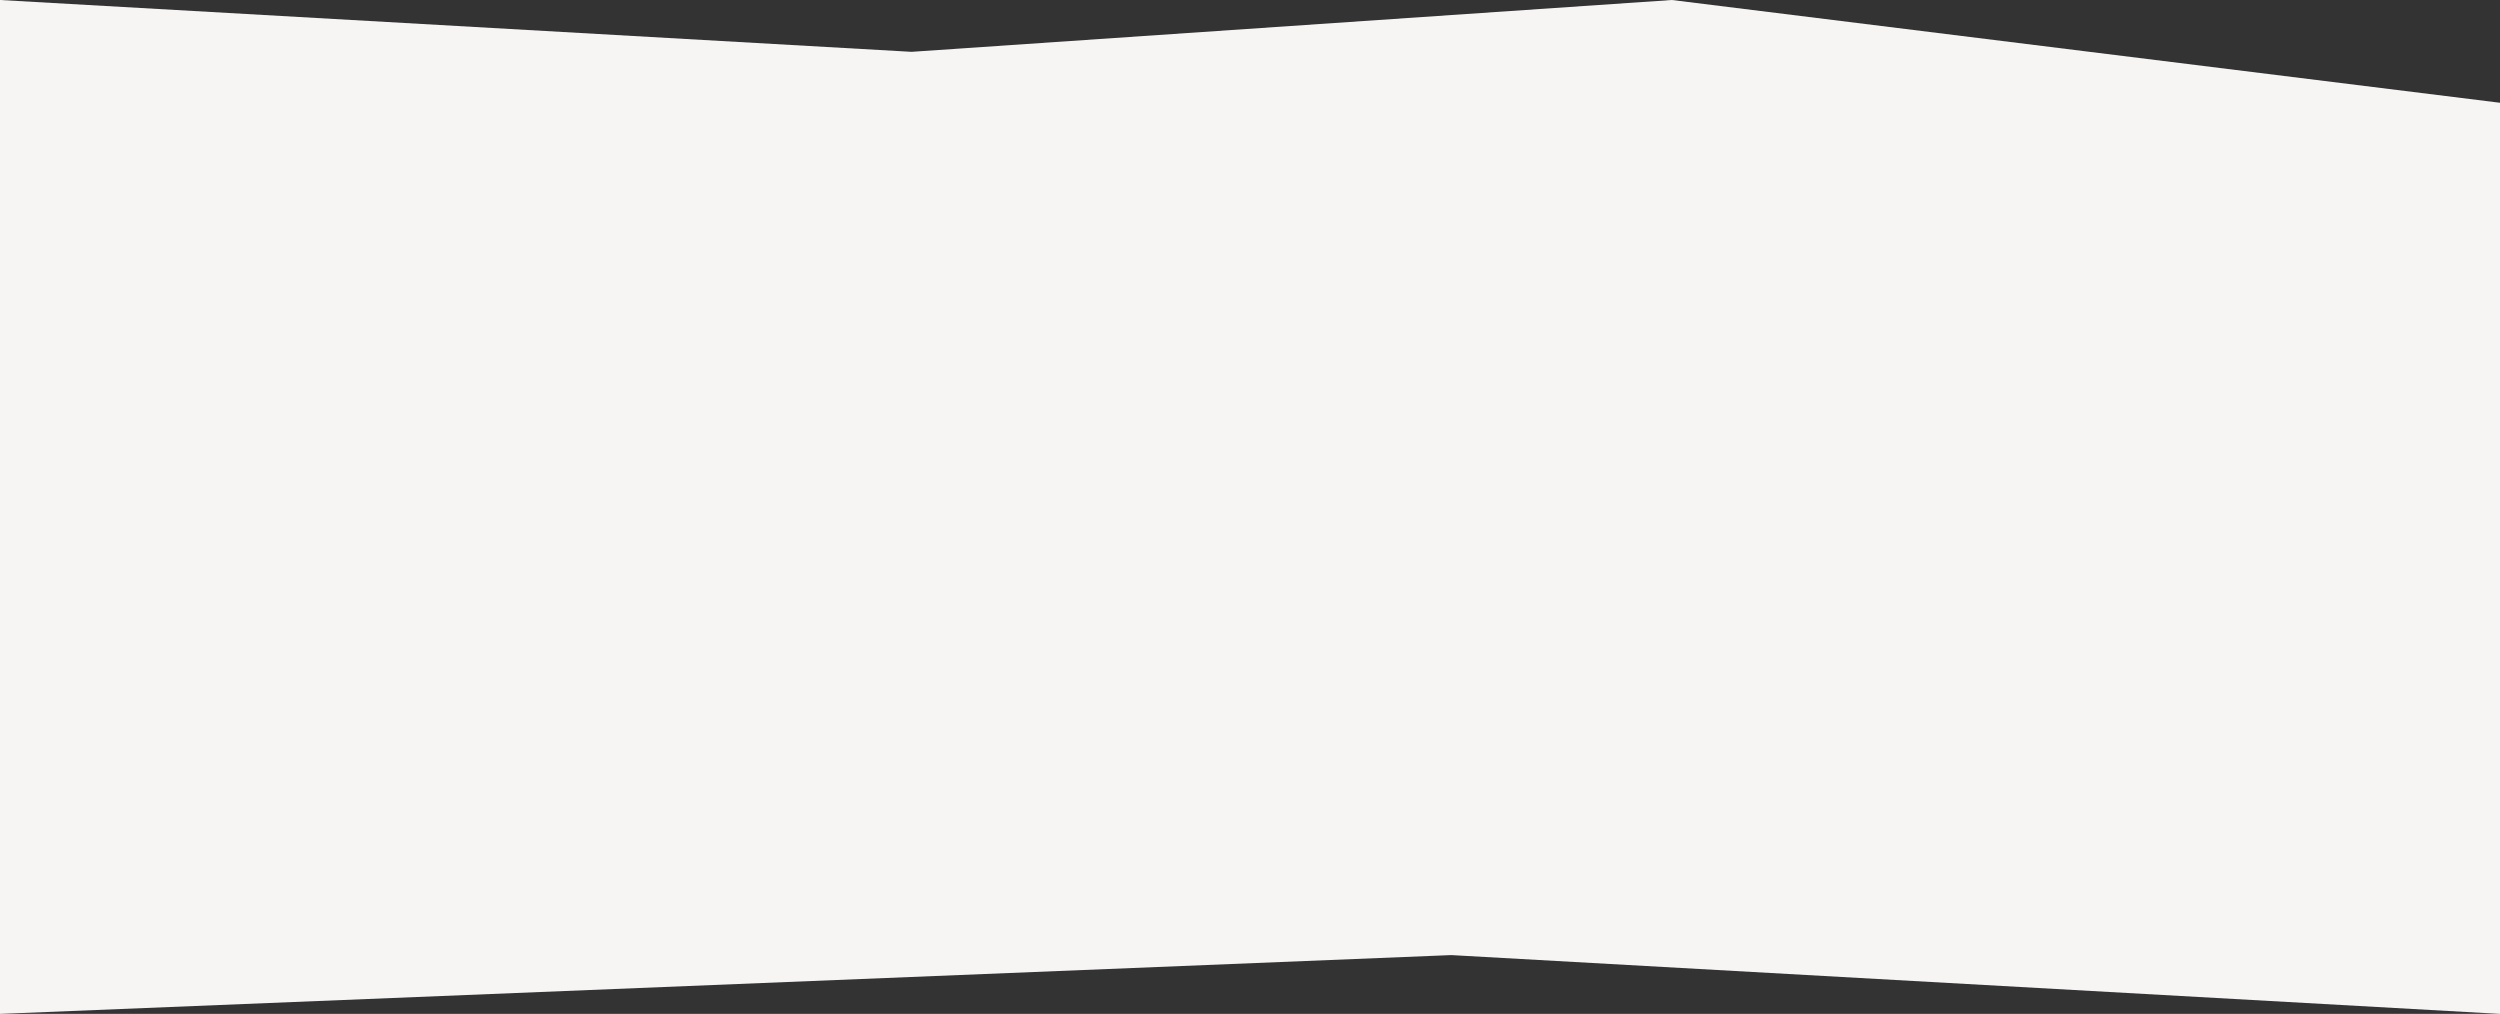
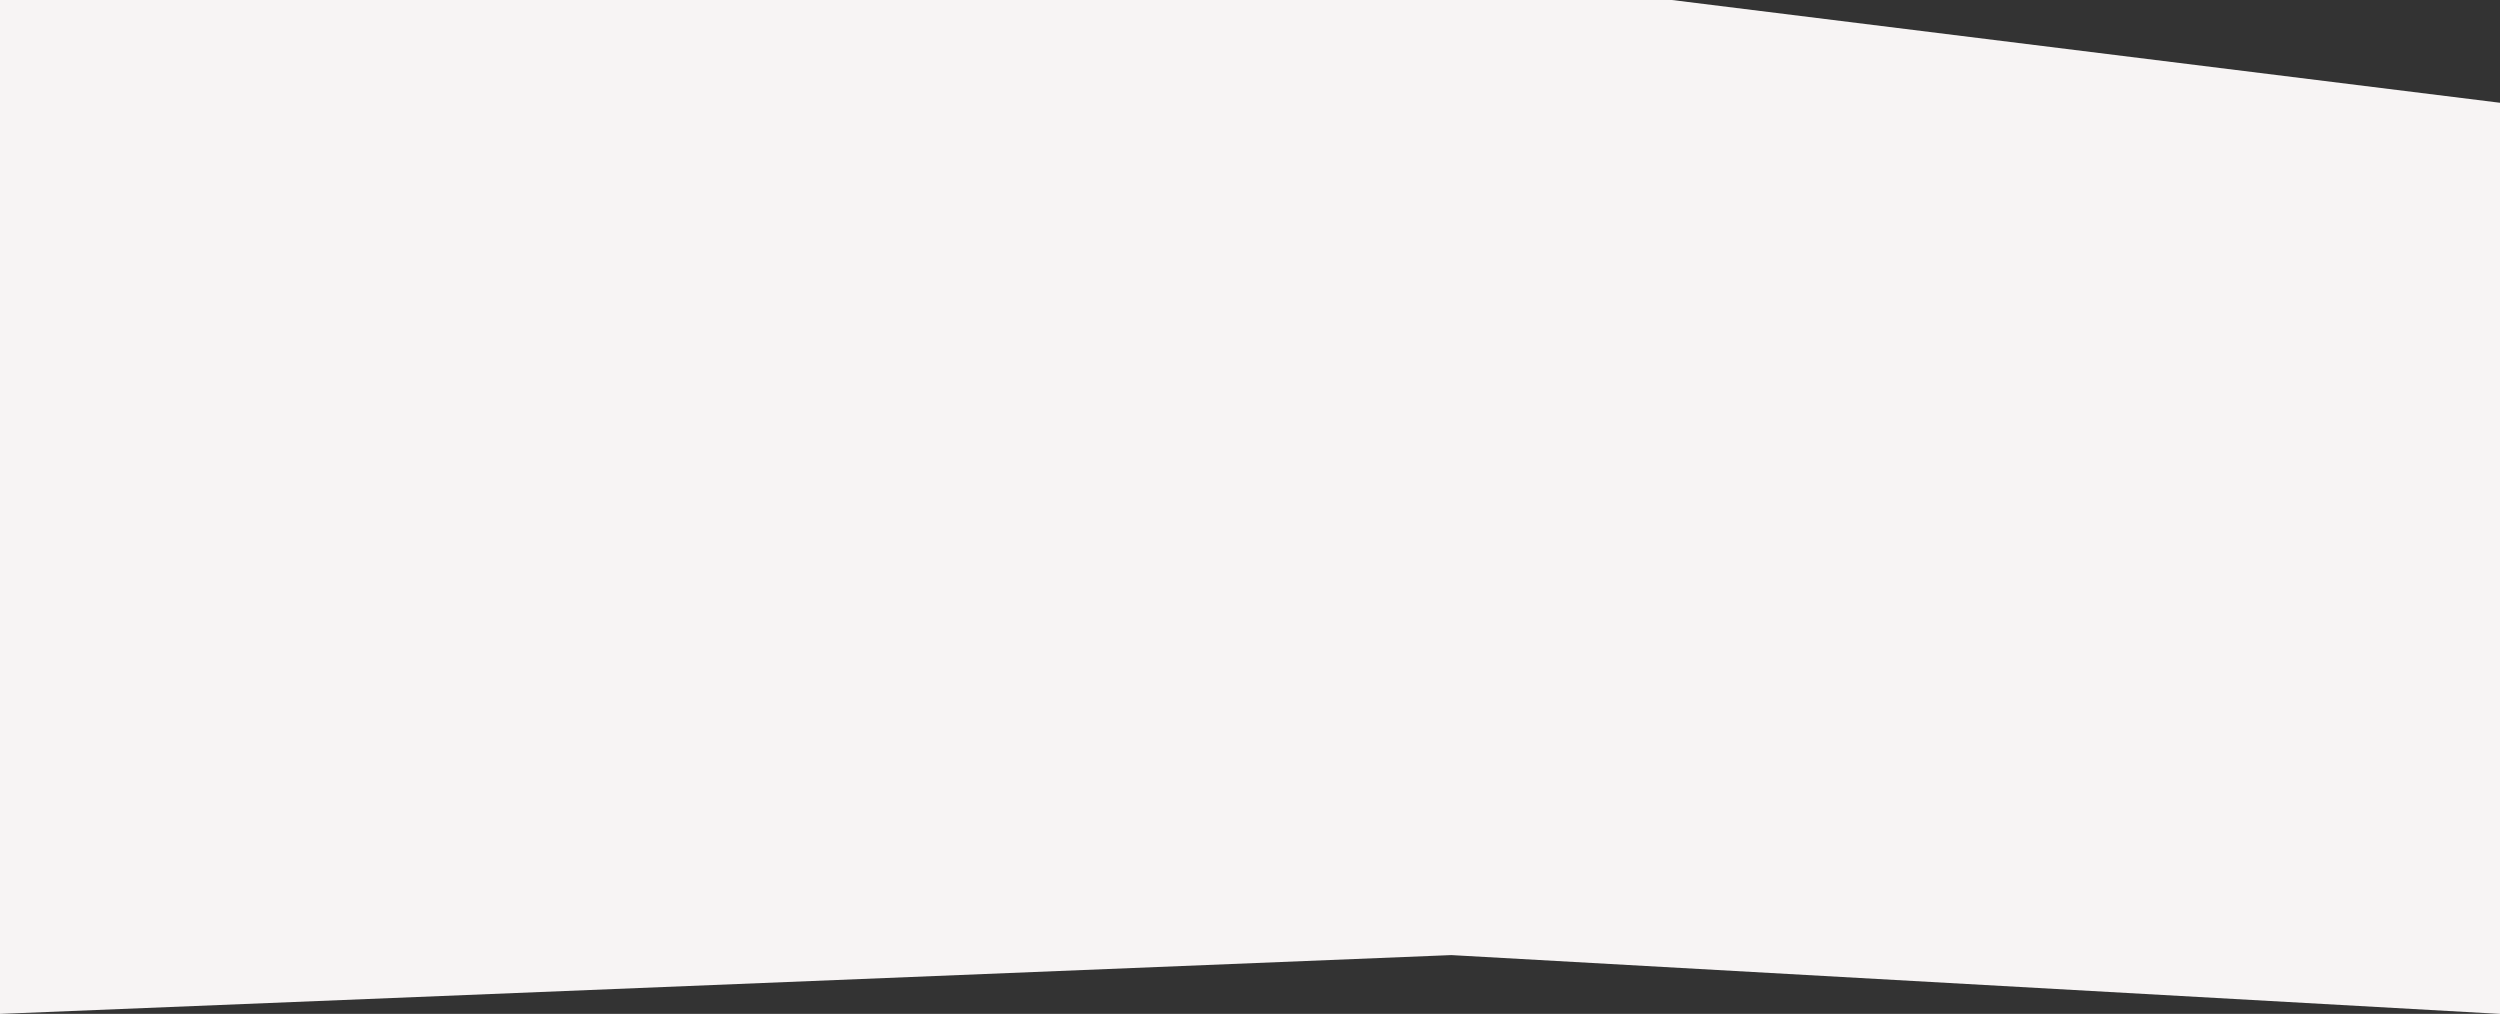
<svg xmlns="http://www.w3.org/2000/svg" width="1440" height="584" preserveAspectRatio="none">
  <rect width="100%" height="100%" fill="#333333" stroke="none" />
-   <path fill="#F7F4F4" fill-rule="evenodd" d="M0 0l525.053 29.853L963 0l477 59.192V584l-604.084-33.87L0 584z" />
+   <path fill="#F7F4F4" fill-rule="evenodd" d="M0 0L963 0l477 59.192V584l-604.084-33.87L0 584z" />
</svg>